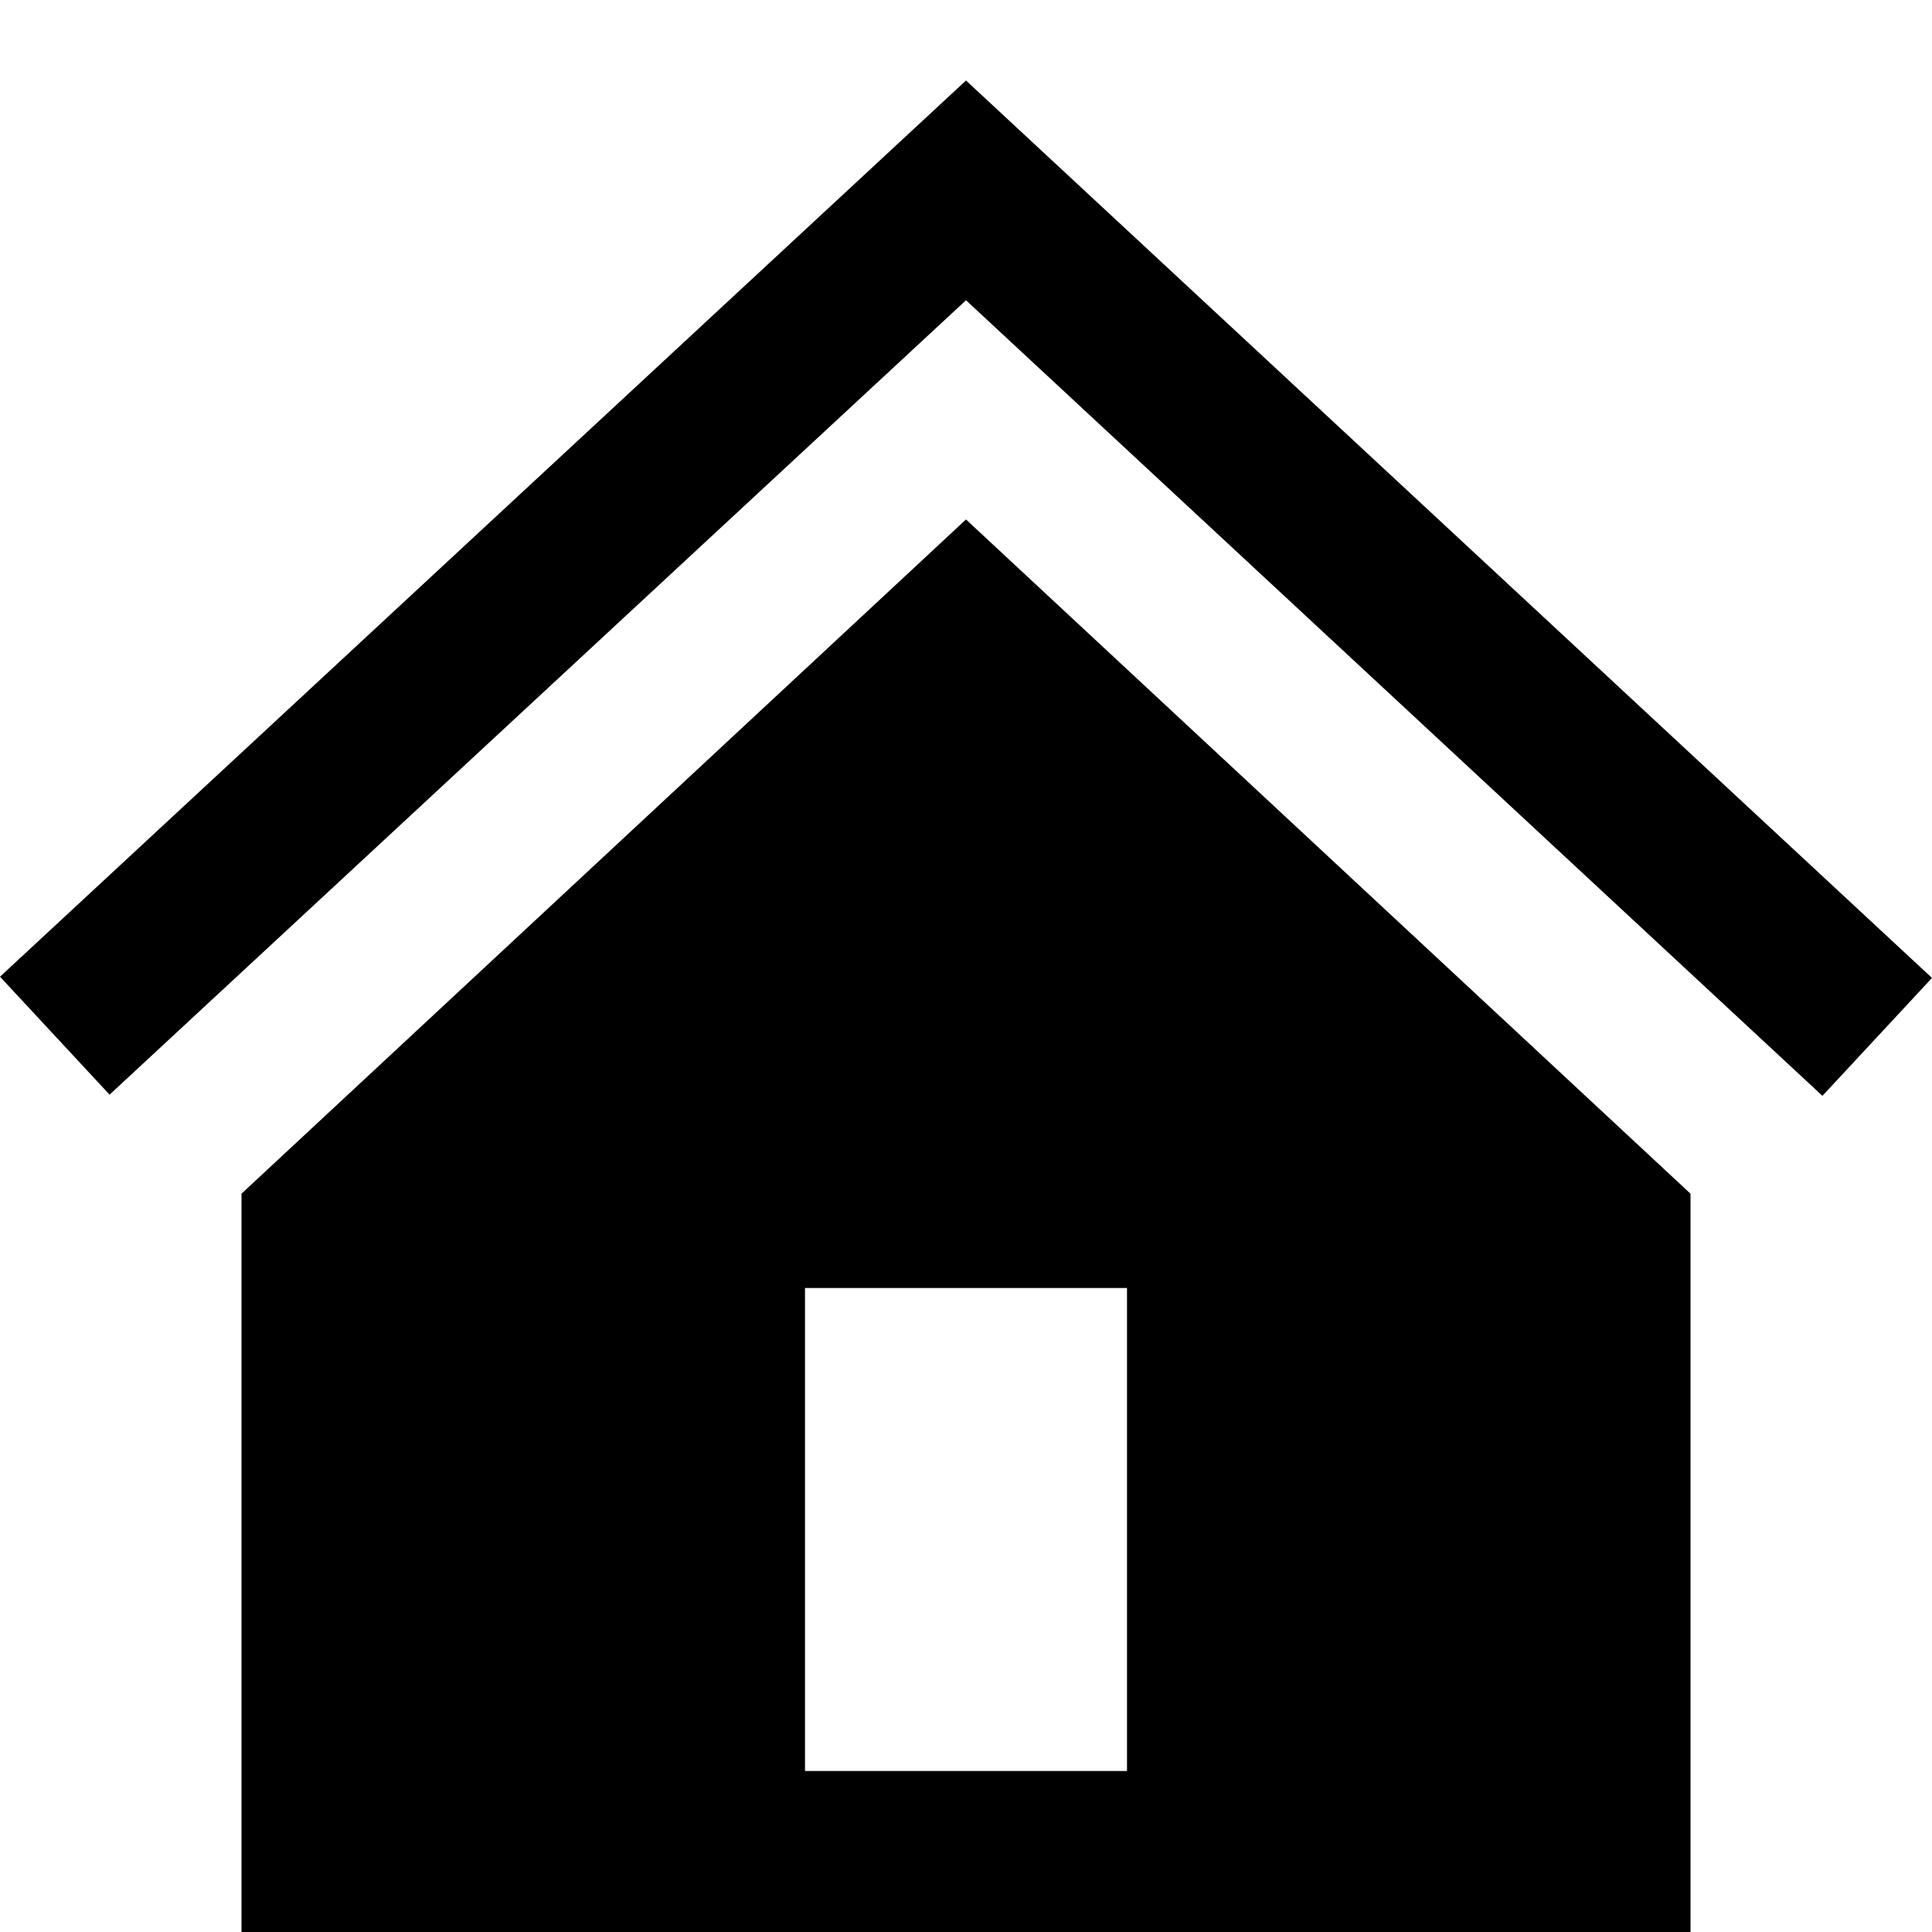
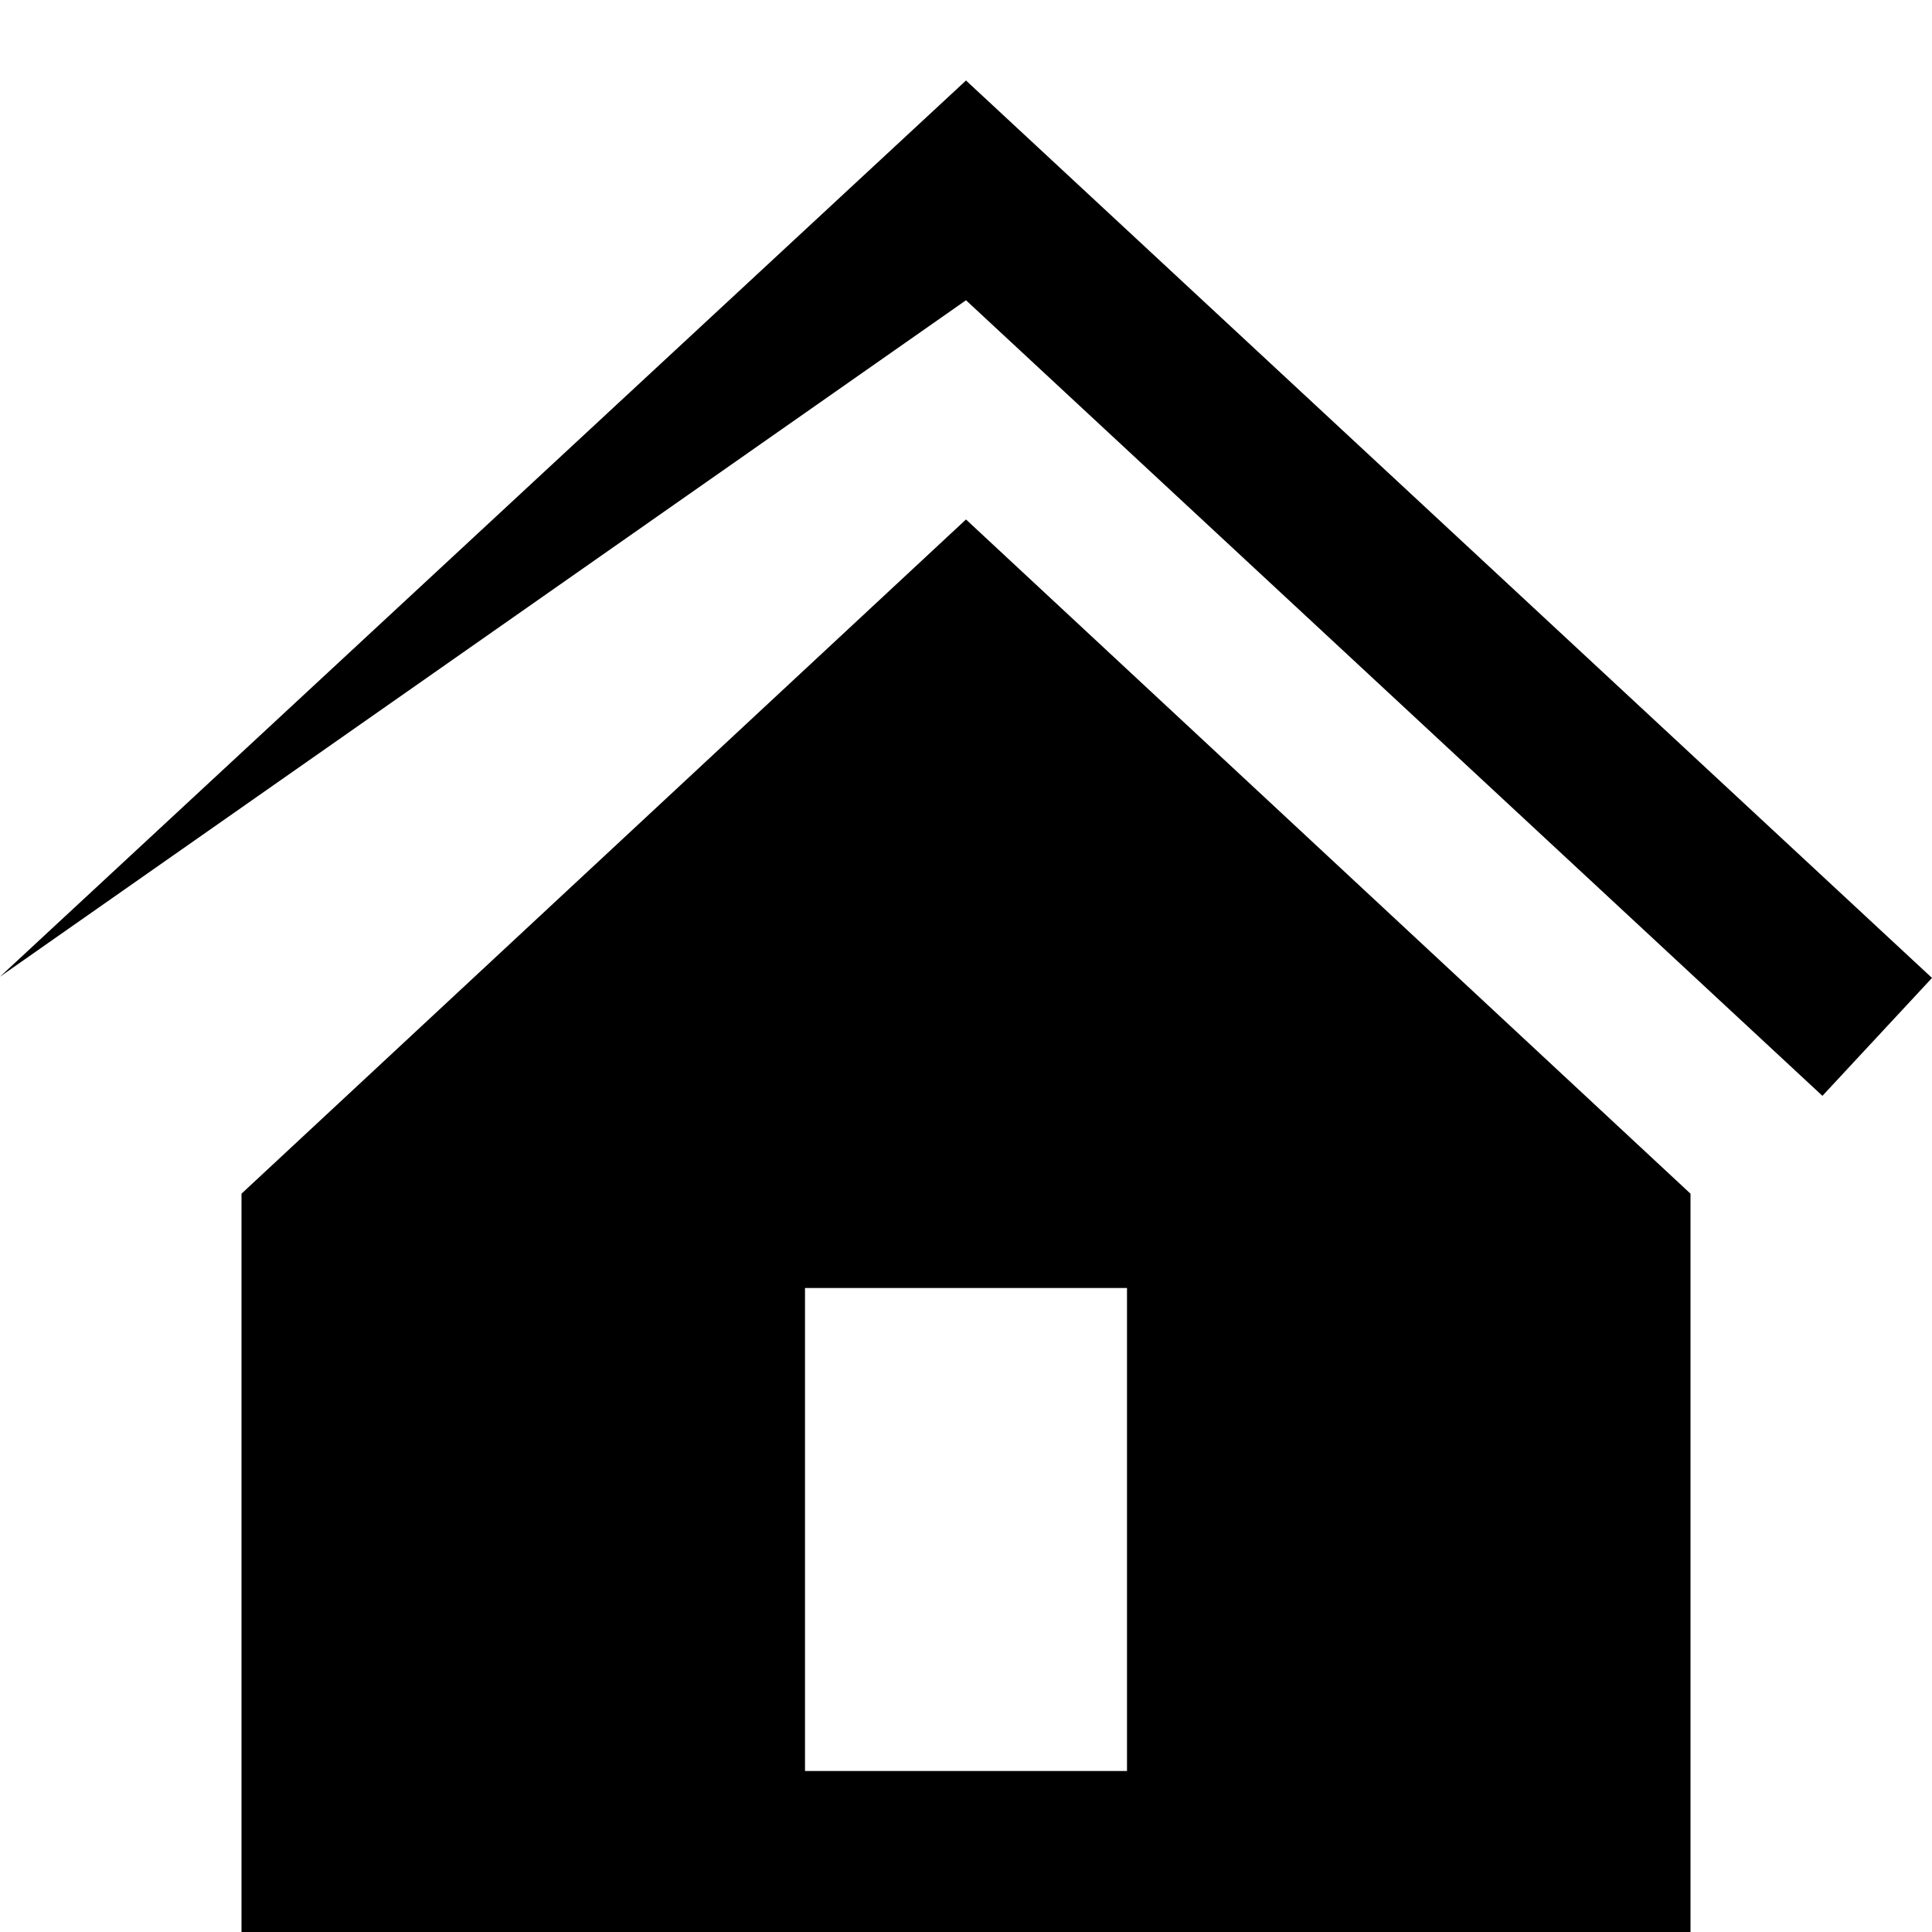
<svg xmlns="http://www.w3.org/2000/svg" width="39" height="39" viewBox="0 0 39 39" fill="none">
-   <path d="M4.875 24.096V39H34.125V24.096L19.5 10.486L4.875 24.096ZM22.75 35.75H16.25V26H22.75V35.75ZM39 19.741L36.788 22.121L19.5 6.061L2.212 22.097L0 19.716L19.5 1.625L39 19.741Z" fill="black" />
+   <path d="M4.875 24.096V39H34.125V24.096L19.5 10.486L4.875 24.096ZM22.75 35.75H16.25V26H22.75V35.75ZM39 19.741L36.788 22.121L19.5 6.061L0 19.716L19.5 1.625L39 19.741Z" fill="black" />
</svg>